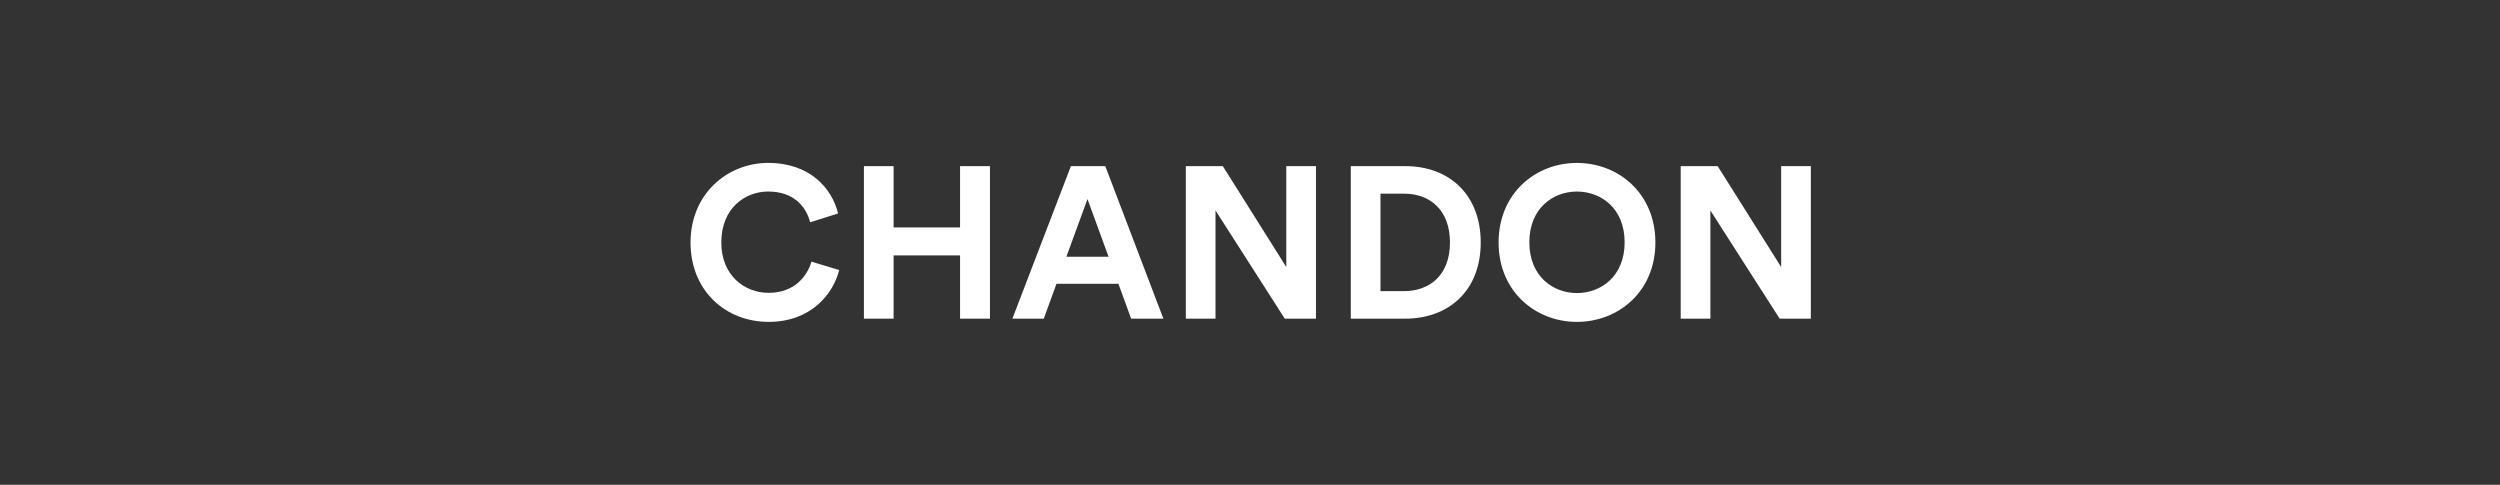
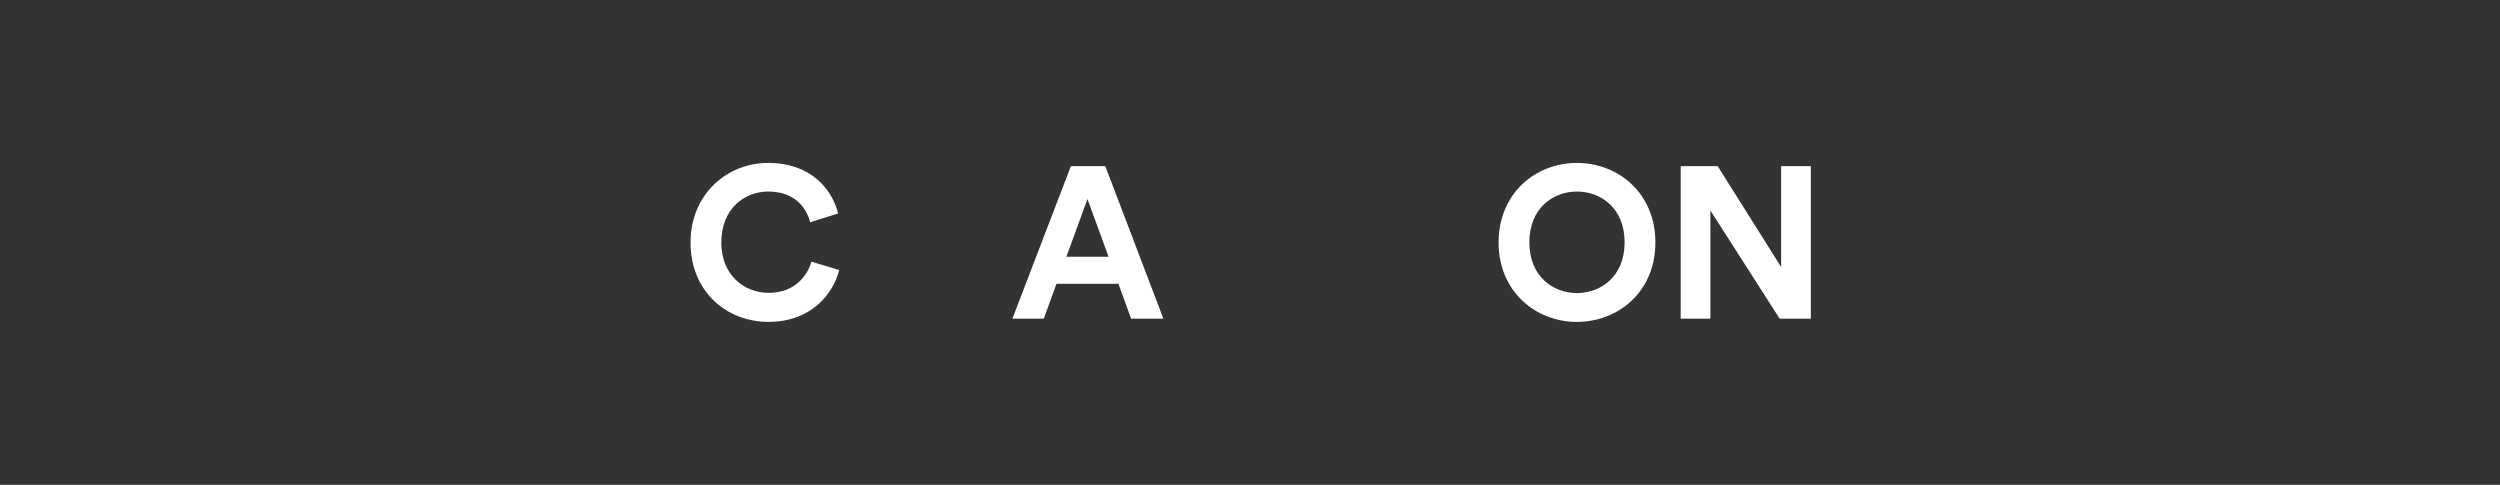
<svg xmlns="http://www.w3.org/2000/svg" width="1052" height="204" viewBox="0 0 1052 204" fill="none">
  <rect x="0" y="0" width="1052" height="204" fill="#333333" stroke="none" />
-   <path d="M568.415 134.091V69.915H591.407C609.689 69.915 623.088 81.77 623.088 102.047C623.088 122.325 609.599 134.091 591.318 134.091H568.415ZM590.868 122.503C601.368 122.503 610.146 115.987 610.146 102.047C610.146 88.108 601.457 81.503 590.957 81.503H580.906V122.503H590.868Z" fill="white" />
  <path d="M748.873 134.091L719.728 88.565V134.091H707.238V69.915H722.804L749.509 112.364V69.915H762V134.091H748.873Z" fill="white" />
  <path d="M663.554 68.561C681.022 68.561 696.588 81.325 696.588 102.053C696.588 122.693 681.022 135.451 663.554 135.451C646.174 135.451 630.608 122.687 630.608 102.053C630.608 81.325 646.174 68.561 663.554 68.561ZM663.554 123.323C673.509 123.323 683.646 116.445 683.646 101.958C683.646 87.478 673.509 80.6 663.554 80.6C653.687 80.6 643.549 87.478 643.549 101.958C643.549 116.439 653.687 123.323 663.554 123.323Z" fill="white" />
-   <path d="M403.994 134.091V107.482H376.026V134.091H363.535V69.915H376.026V95.71H403.994V69.915H416.574V134.091H403.994Z" fill="white" />
  <path d="M290.581 102.047C290.581 81.592 306.059 68.555 323.254 68.555C340.995 68.555 350.135 79.418 352.672 89.824L340.906 93.536C339.367 87.383 334.39 80.594 323.254 80.594C313.661 80.594 303.523 87.472 303.523 102.047C303.523 115.714 313.115 123.228 323.438 123.228C334.39 123.228 339.73 116.076 341.452 110.101L353.129 113.629C350.688 123.495 341.452 135.445 323.438 135.445C305.519 135.451 290.581 122.503 290.581 102.047Z" fill="white" />
-   <path d="M470.636 119.426H444.567L439.227 134.091H426.012L450.631 69.915H465.111L489.553 134.091H475.975L470.636 119.426ZM448.736 108.022H466.478L457.609 83.766L448.736 108.022Z" fill="white" />
-   <path d="M540.631 134.091L511.486 88.565V134.091H498.996V69.915H514.562L541.267 112.364V69.915H553.756V134.091H540.631Z" fill="white" />
+   <path d="M470.636 119.426H444.567L439.227 134.091H426.012L450.631 69.915H465.111L489.553 134.091H475.975L470.636 119.426M448.736 108.022H466.478L457.609 83.766L448.736 108.022Z" fill="white" />
</svg>